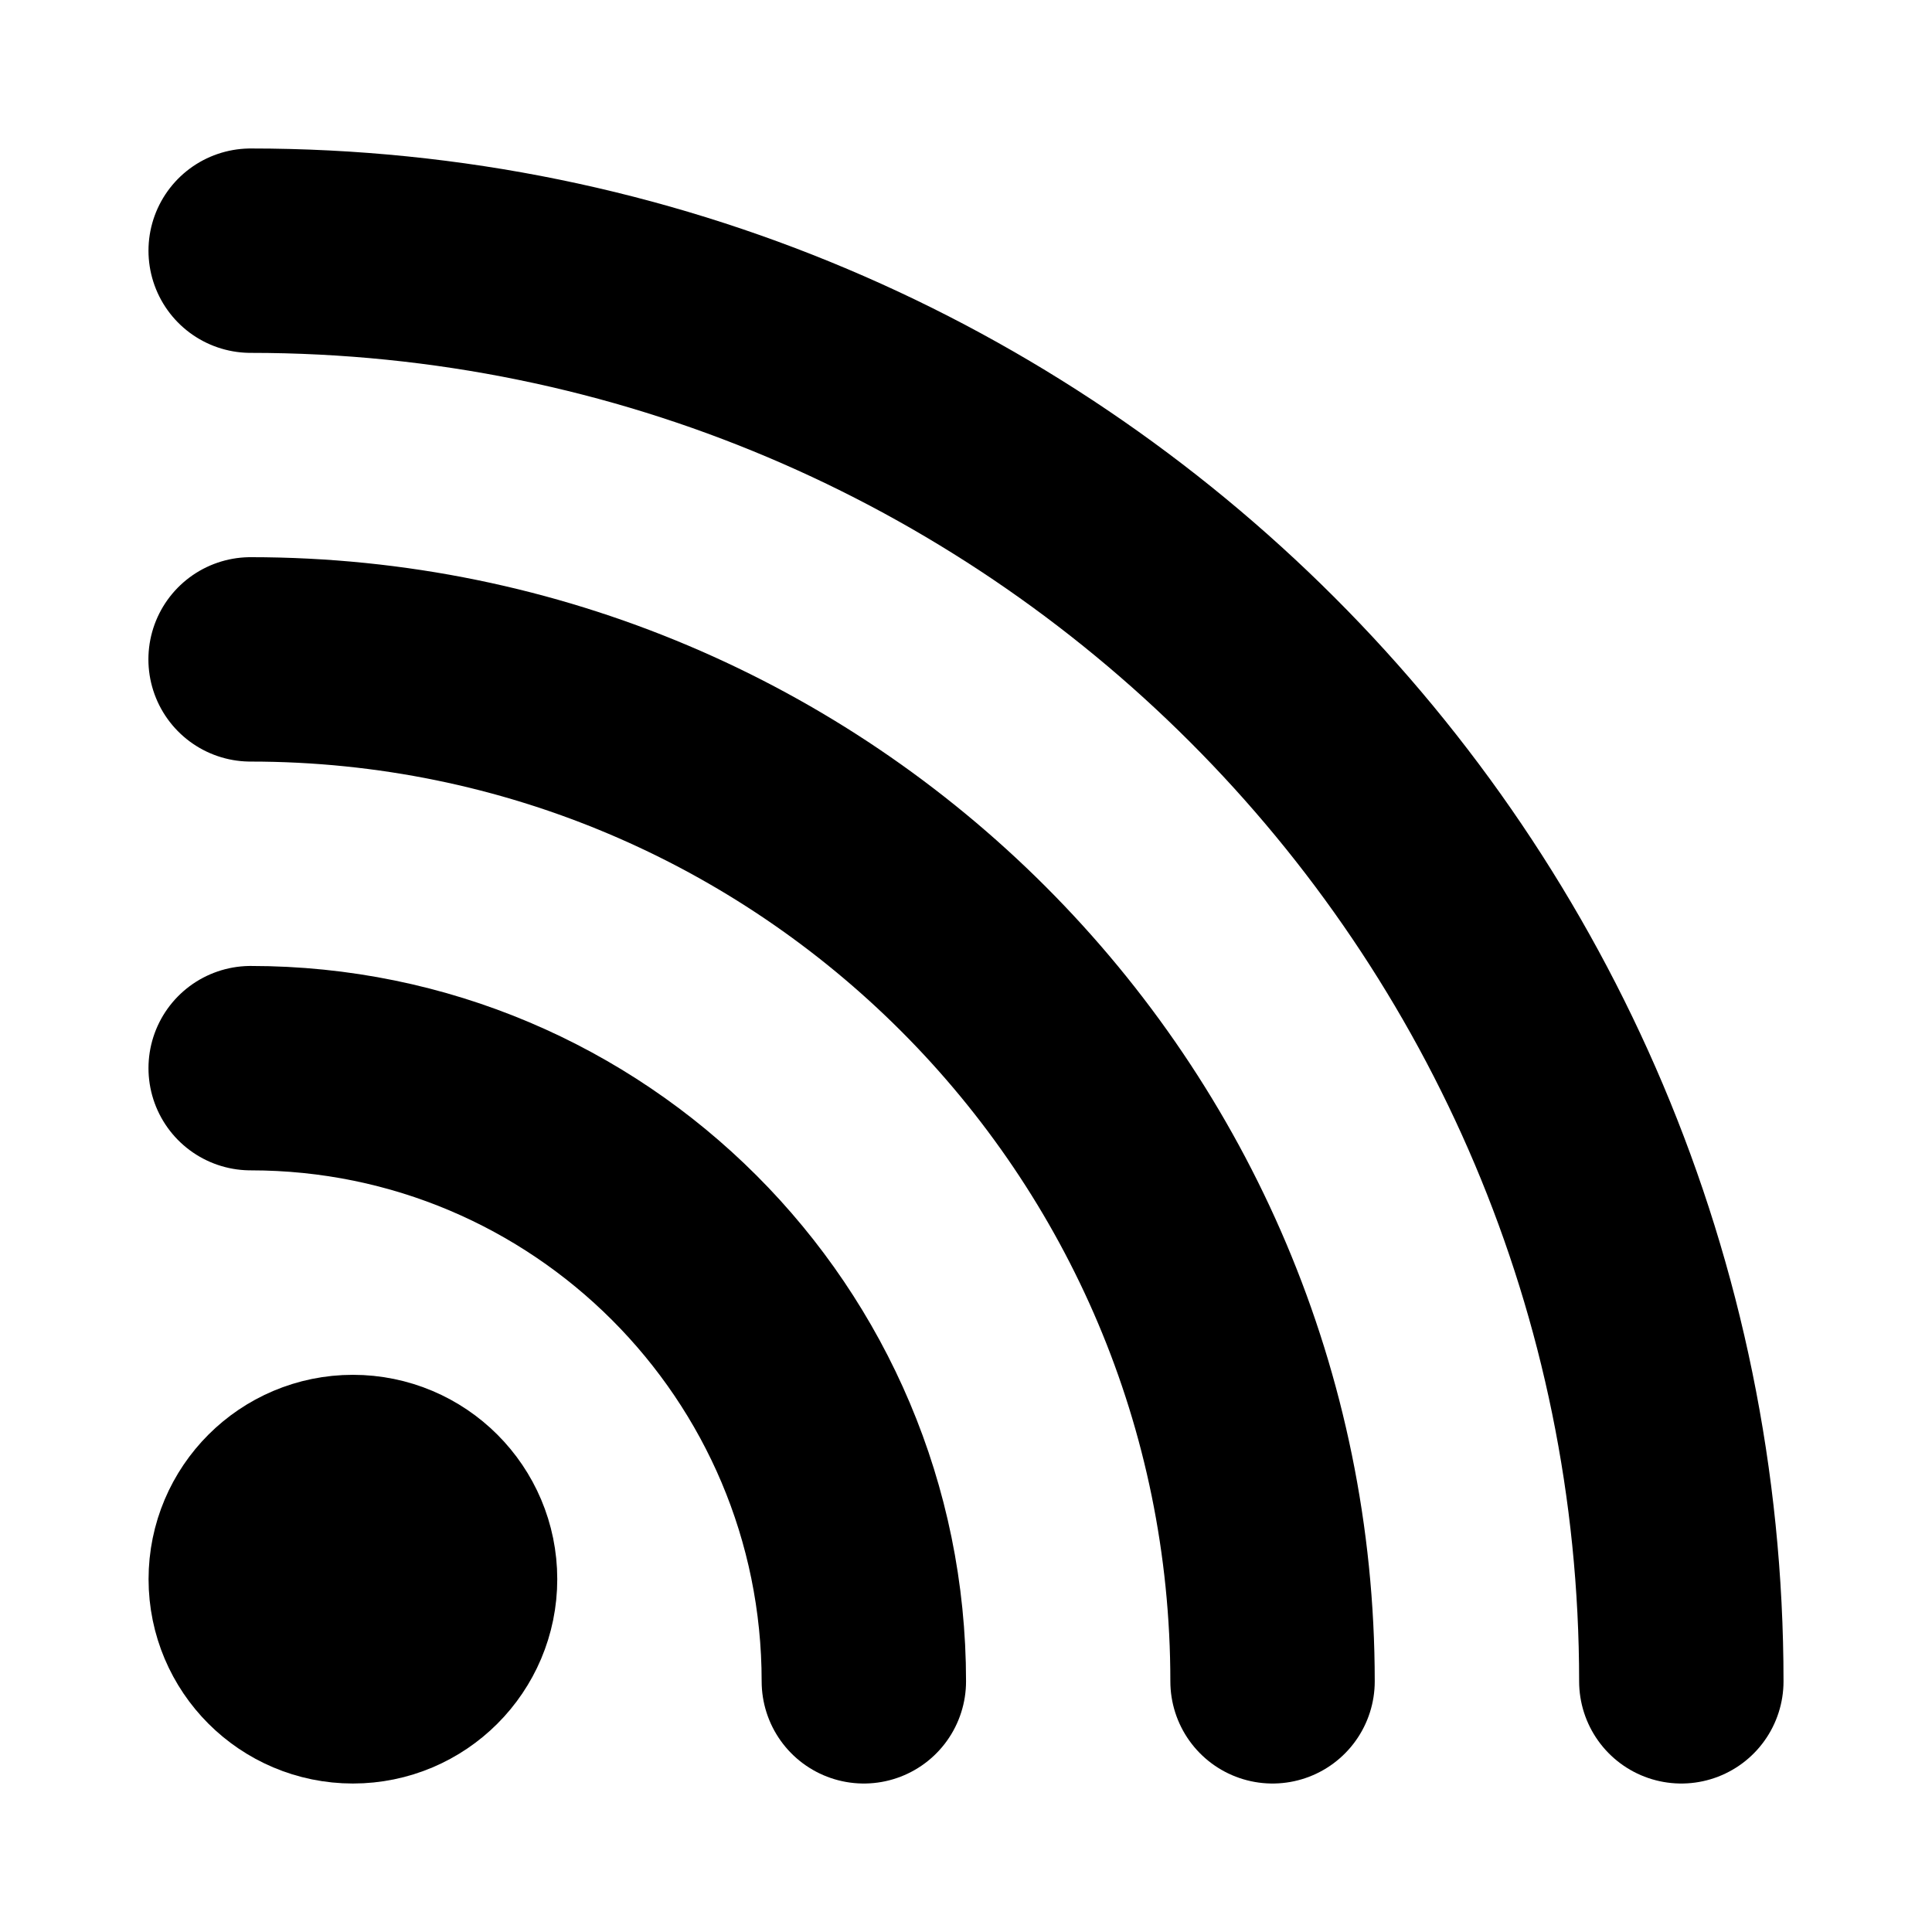
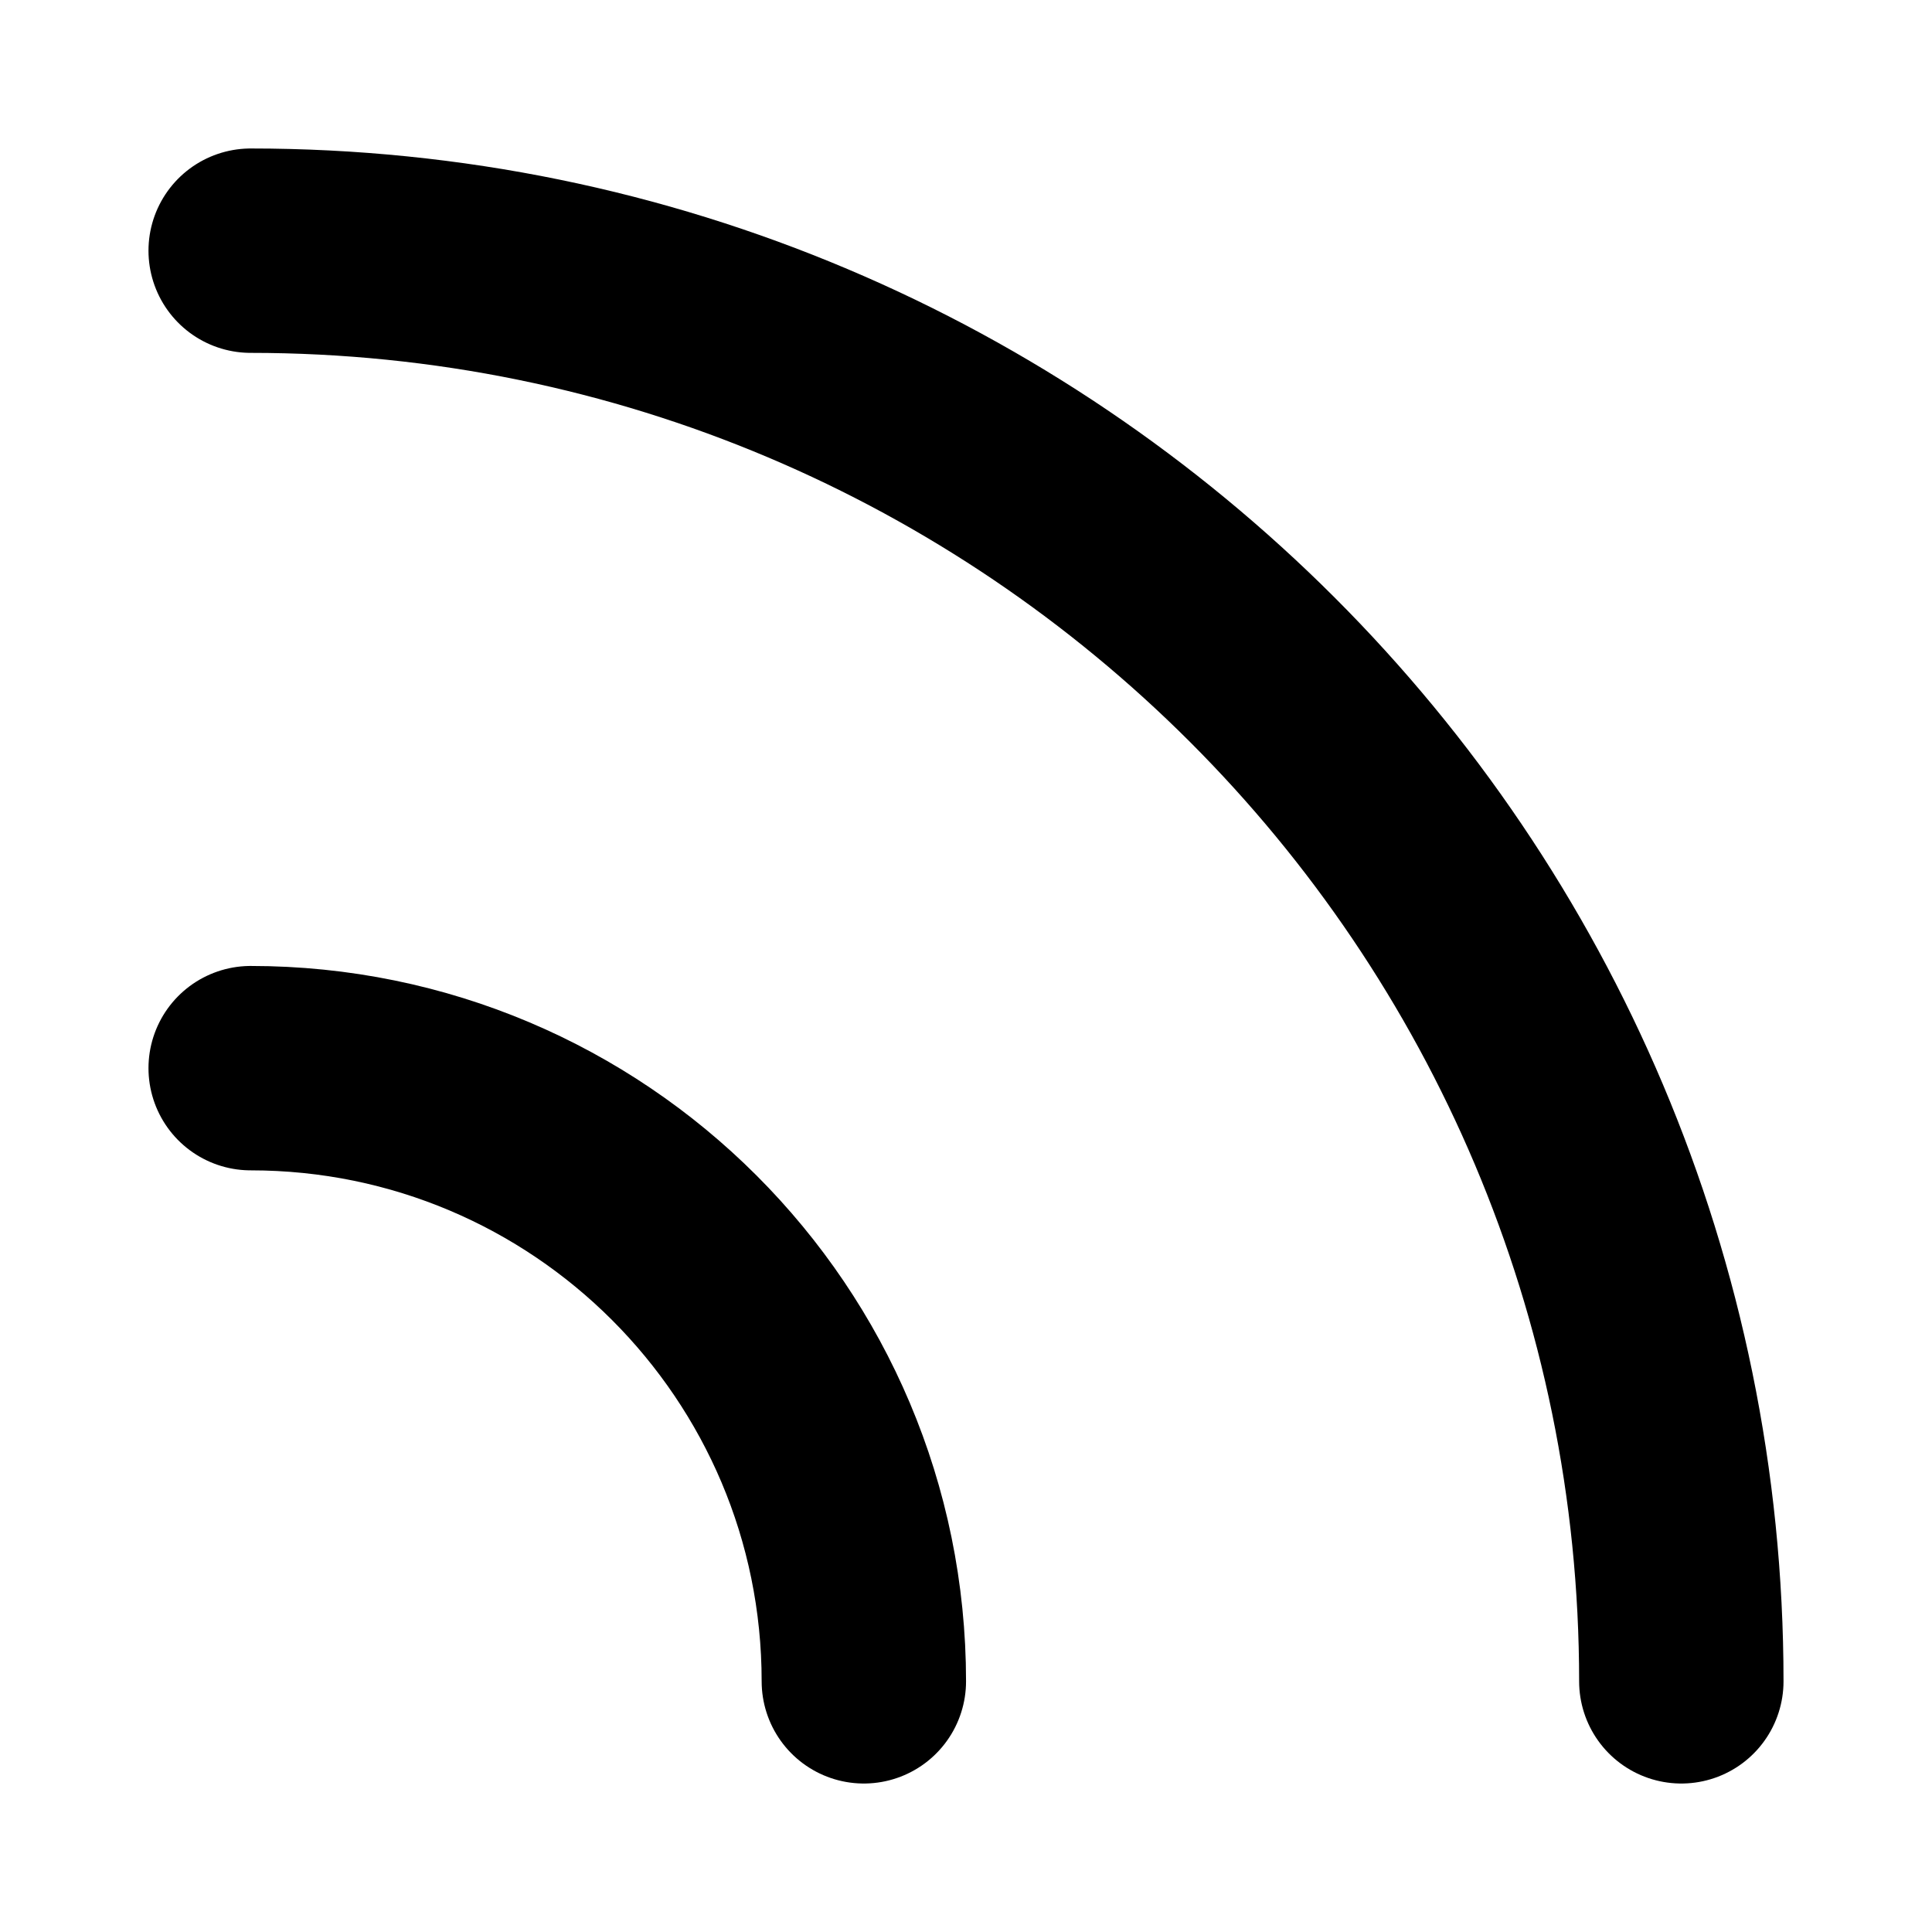
<svg xmlns="http://www.w3.org/2000/svg" xmlns:ns1="http://sodipodi.sourceforge.net/DTD/sodipodi-0.dtd" xmlns:ns2="http://www.inkscape.org/namespaces/inkscape" width="800px" height="800px" viewBox="0 0 24 24" fill="none" version="1.1" id="svg4" ns1:docname="rss.svg" ns2:version="1.3.2 (091e20ef0f, 2023-11-25)">
  <defs id="defs4" />
  <ns1:namedview id="namedview4" pagecolor="#ffffff" bordercolor="#000000" borderopacity="0.25" ns2:showpageshadow="2" ns2:pageopacity="0.0" ns2:pagecheckerboard="0" ns2:deskcolor="#d1d1d1" ns2:zoom="0.70180348" ns2:cx="384.01063" ns2:cy="447.4187" ns2:window-width="2560" ns2:window-height="1000" ns2:window-x="0" ns2:window-y="0" ns2:window-maximized="1" ns2:current-layer="svg4" />
-   <path d="m 5.653,19.617 c 0,0.701 -0.568,1.269 -1.269,1.269 -0.701,0 -1.269,-0.568 -1.269,-1.269 0,-0.701 0.568,-1.269 1.269,-1.269 0.701,0 1.269,0.568 1.269,1.269 z" stroke="#323232" stroke-width="2.539" id="path1" style="stroke:#000000;stroke-opacity:1" />
  <path d="m 10.731,20.886 c 0,-4.207 -3.41,-7.617 -7.617,-7.617" stroke="#323232" stroke-width="2.539" stroke-linecap="round" id="path2" style="stroke:#000000;stroke-opacity:1" />
-   <path d="m 15.808,20.886 c 0,-7.011 -5.684,-12.695 -12.695,-12.695" stroke="#323232" stroke-width="2.539" stroke-linecap="round" id="path3" style="stroke:#000000;stroke-opacity:1" />
  <path d="M 20.886,20.886 C 20.886,11.071 12.929,3.114 3.114,3.114" stroke="#323232" stroke-width="2.539" stroke-linecap="round" id="path4" style="stroke:#000000;stroke-opacity:1" />
</svg>